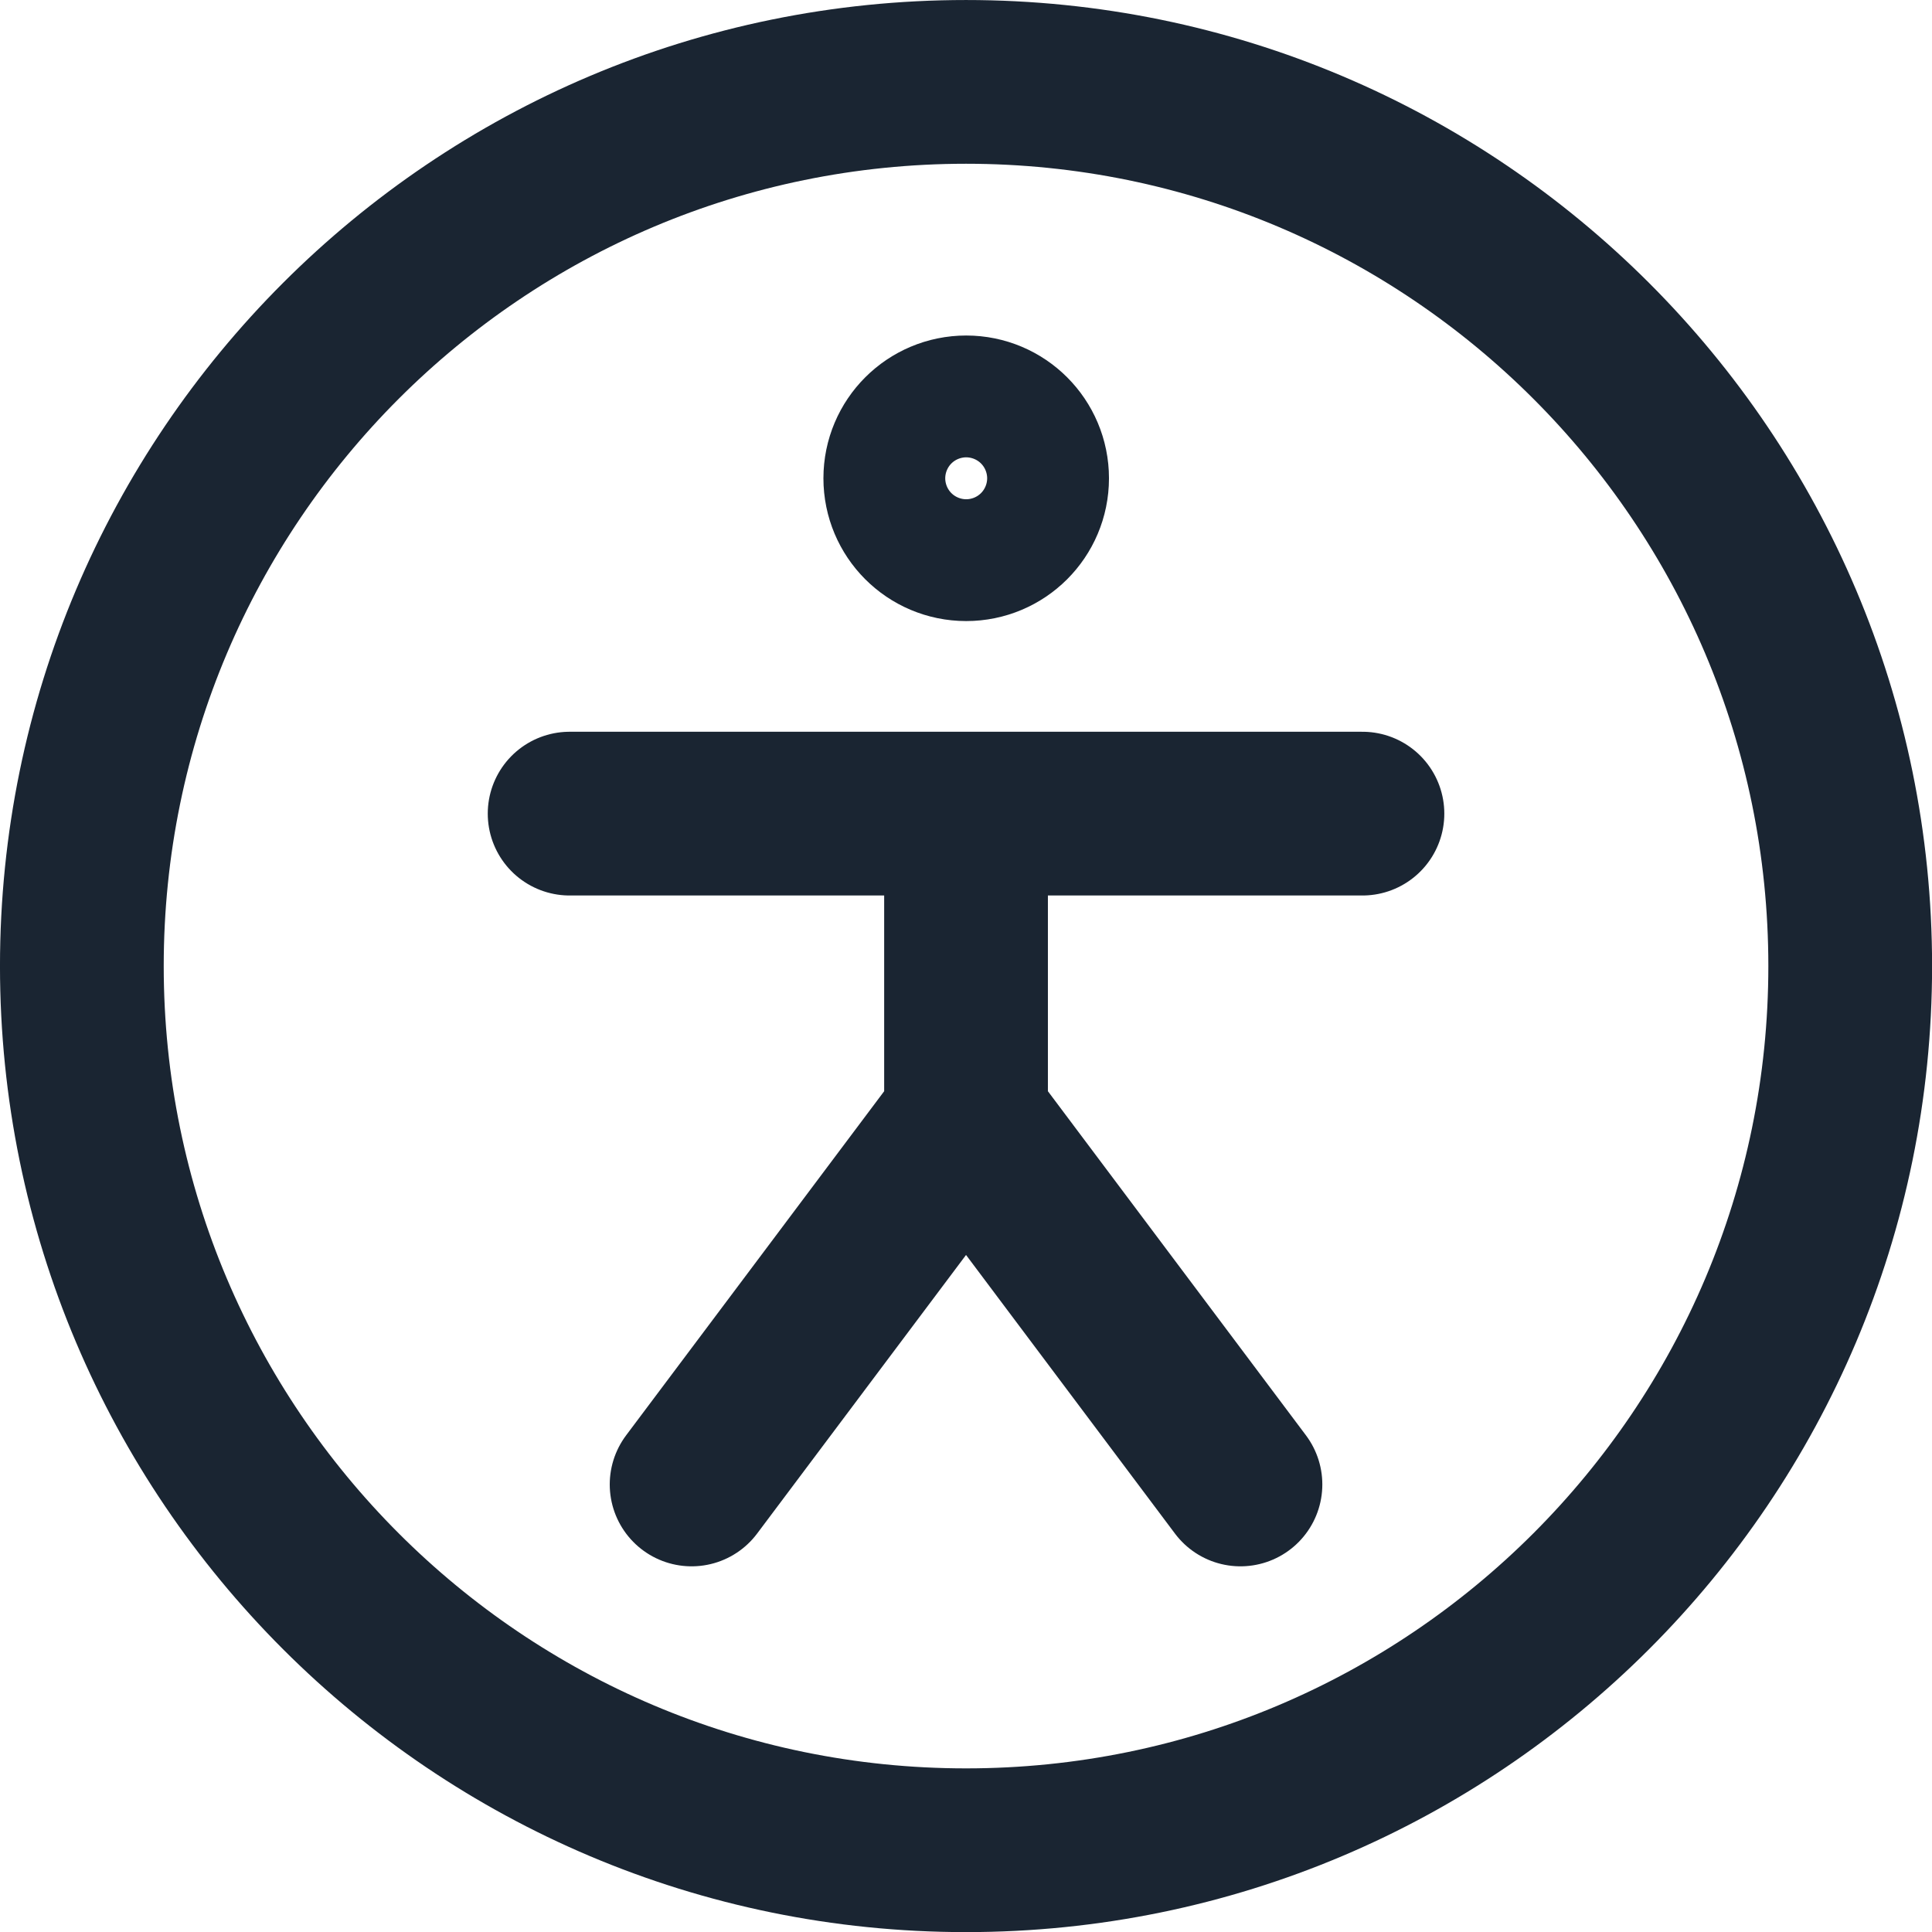
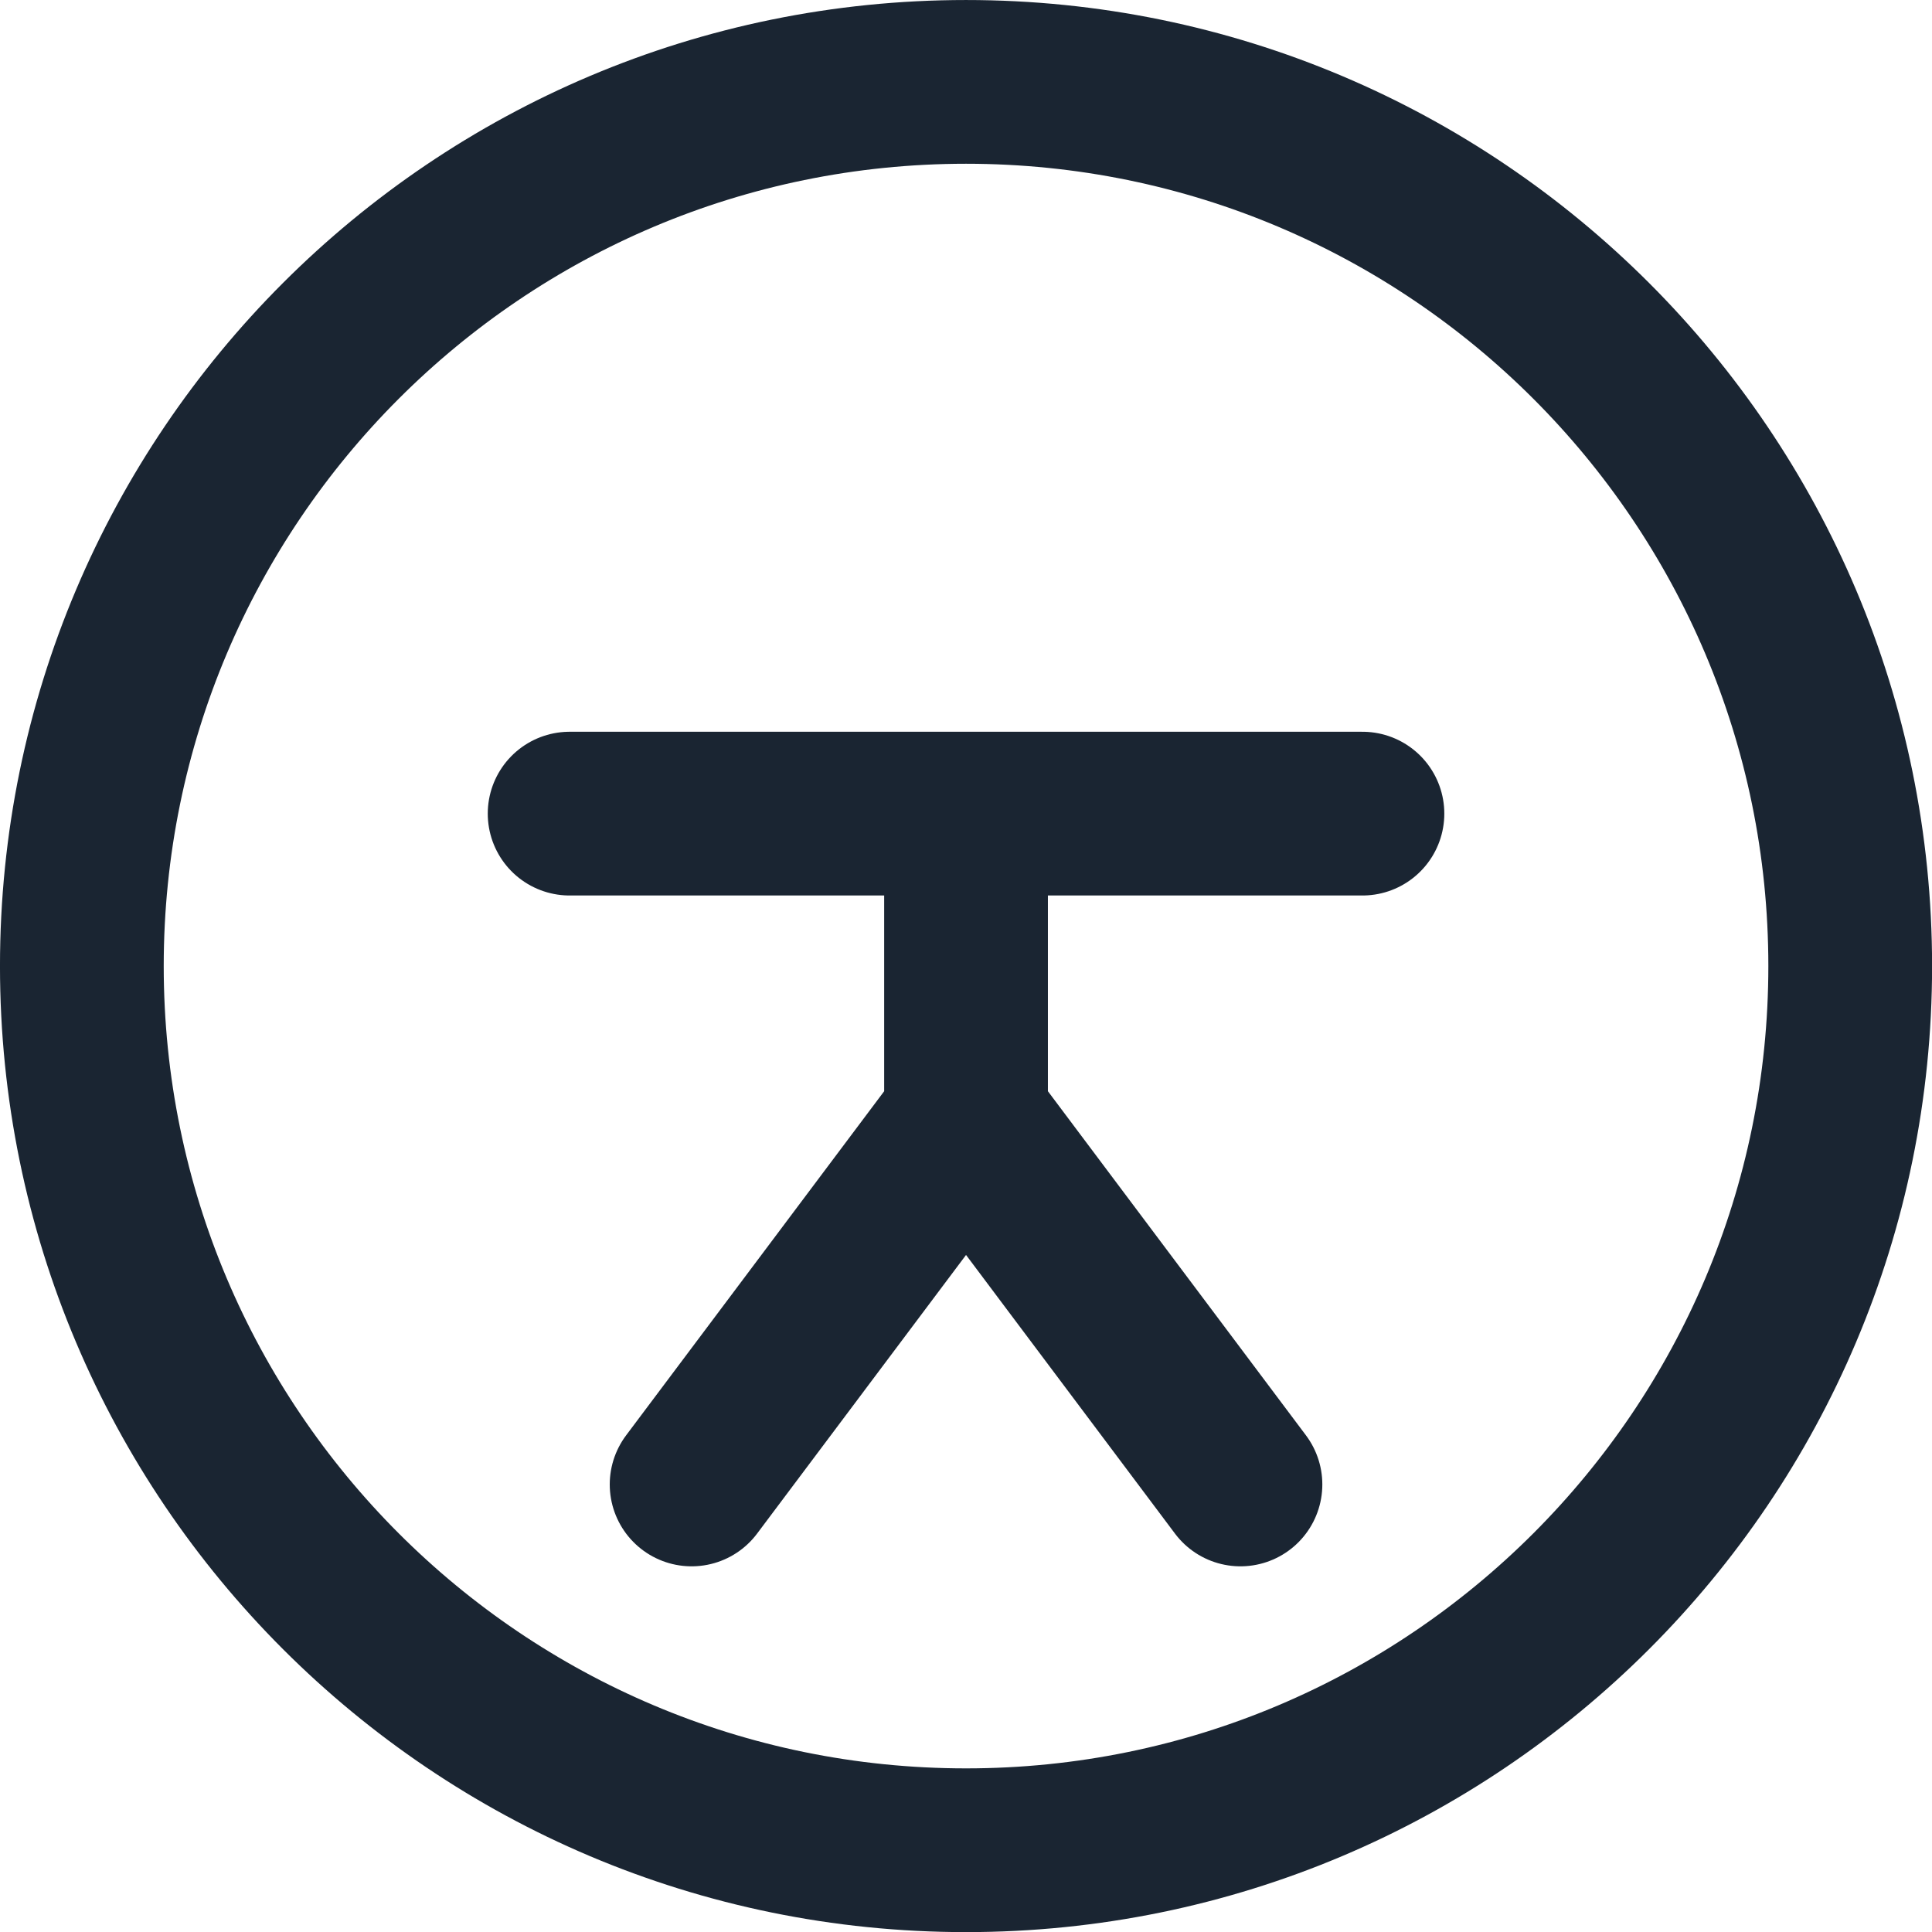
<svg xmlns="http://www.w3.org/2000/svg" xmlns:ns1="http://www.inkscape.org/namespaces/inkscape" xmlns:ns2="http://sodipodi.sourceforge.net/DTD/sodipodi-0.dtd" version="1.1" id="Capa_1" x="0px" y="0px" width="512" height="512" viewBox="0 0 512 512" xml:space="preserve" ns1:version="0.91 r13725" ns2:docname="جولة افتراضية.svg" ns1:export-filename="C:\عقار\عقار\أفكار\قديم\أيقونات القائمة\المشاريع\المميزات\مدارس.png" ns1:export-xdpi="90" ns1:export-ydpi="90">
  <defs id="defs40">
    <clipPath id="clip0_935_18486">
      <rect id="rect4227" transform="translate(10 10)" fill="white" height="20" width="20" />
    </clipPath>
    <clipPath id="clip0_935_18481">
      <rect id="rect4384" transform="translate(8.008 8)" fill="white" height="24" width="24" />
    </clipPath>
    <clipPath id="clip0_935_18481-7">
      <rect id="rect4498" transform="translate(8.008 8)" fill="white" height="24" width="24" />
    </clipPath>
    <clipPath id="clip0_935_18486-2">
-       <rect id="rect4654" transform="translate(10 10)" fill="white" height="20" width="20" />
-     </clipPath>
+       </clipPath>
    <clipPath id="clip0_1049_5839">
-       <rect id="rect4191" transform="translate(0.5 0.5)" fill="white" height="14" width="14" />
-     </clipPath>
+       </clipPath>
    <clipPath id="clip0_1049_4718">
-       <rect id="rect4230" fill="white" height="12" width="12" />
-     </clipPath>
+       </clipPath>
    <clipPath id="clip0_1049_5839-7">
      <rect id="rect4266" transform="translate(0.5 0.5)" fill="white" height="14" width="14" />
    </clipPath>
    <clipPath id="clip0_1049_4718-5">
      <rect id="rect4305" fill="white" height="12" width="12" />
    </clipPath>
    <clipPath id="clip0_1049_4722">
      <rect id="rect4335" fill="white" height="12" width="12" />
    </clipPath>
  </defs>
  <ns2:namedview pagecolor="#ffffff" bordercolor="#666666" borderopacity="1" objecttolerance="10" gridtolerance="10" guidetolerance="10" ns1:pageopacity="0" ns1:pageshadow="2" ns1:window-width="1278" ns1:window-height="1360" id="namedview38" showgrid="false" ns1:zoom="0.3272102" ns1:cx="-640.36657" ns1:cy="295.28248" ns1:window-x="1273" ns1:window-y="0" ns1:window-maximized="0" ns1:current-layer="g4257" />
  <g id="g8" transform="translate(0,2)" />
  <g id="g10" transform="translate(0,2)" />
  <g id="g12" transform="translate(0,2)" />
  <g id="g14" transform="translate(0,2)" />
  <g id="g16" transform="translate(0,2)" />
  <g id="g18" transform="translate(0,2)" />
  <g id="g20" transform="translate(0,2)" />
  <g id="g22" transform="translate(0,2)" />
  <g id="g24" transform="translate(0,2)" />
  <g id="g26" transform="translate(0,2)" />
  <g id="g28" transform="translate(0,2)" />
  <g id="g30" transform="translate(0,2)" />
  <g id="g32" transform="translate(0,2)" />
  <g id="g34" transform="translate(0,2)" />
  <g id="g36" transform="translate(0,2)" />
  <g style="fill:none" id="g4257" transform="matrix(12.8,0,0,12.8,114.684,-49.071)">
    <g style="fill:none" id="g4343" transform="matrix(3.39,0,0,3.39,-9.299,3.495)">
      <g id="g4326" clip-path="url(#clip0_1049_4722)">
        <path id="path4328" d="m 6,5.069 0,1.862 m 0,-1.862 -2.421,0 m 2.421,0 2.421,0 M 6,6.931 4.324,9.166 M 6,6.931 7.676,9.166 M 11.4,6 c 0,2.982 -2.418,5.4 -5.4,5.4 -2.982,0 -5.4,-2.418 -5.4,-5.4 0,-2.982 2.418,-5.4 5.4,-5.4 2.982,0 5.4,2.418 5.4,5.4 z" ns1:connector-curvature="0" style="stroke:#1a2532;stroke-linecap:round;stroke-linejoin:round" />
-         <path id="path4330" d="m 6.373,3.021 c 0,0.206 -0.167,0.372 -0.372,0.372 -0.206,0 -0.372,-0.167 -0.372,-0.372 0,-0.206 0.167,-0.372 0.372,-0.372 0.206,0 0.372,0.167 0.372,0.372 z" ns1:connector-curvature="0" style="stroke:#1a2532;stroke-linecap:round;stroke-linejoin:round" />
      </g>
    </g>
  </g>
</svg>